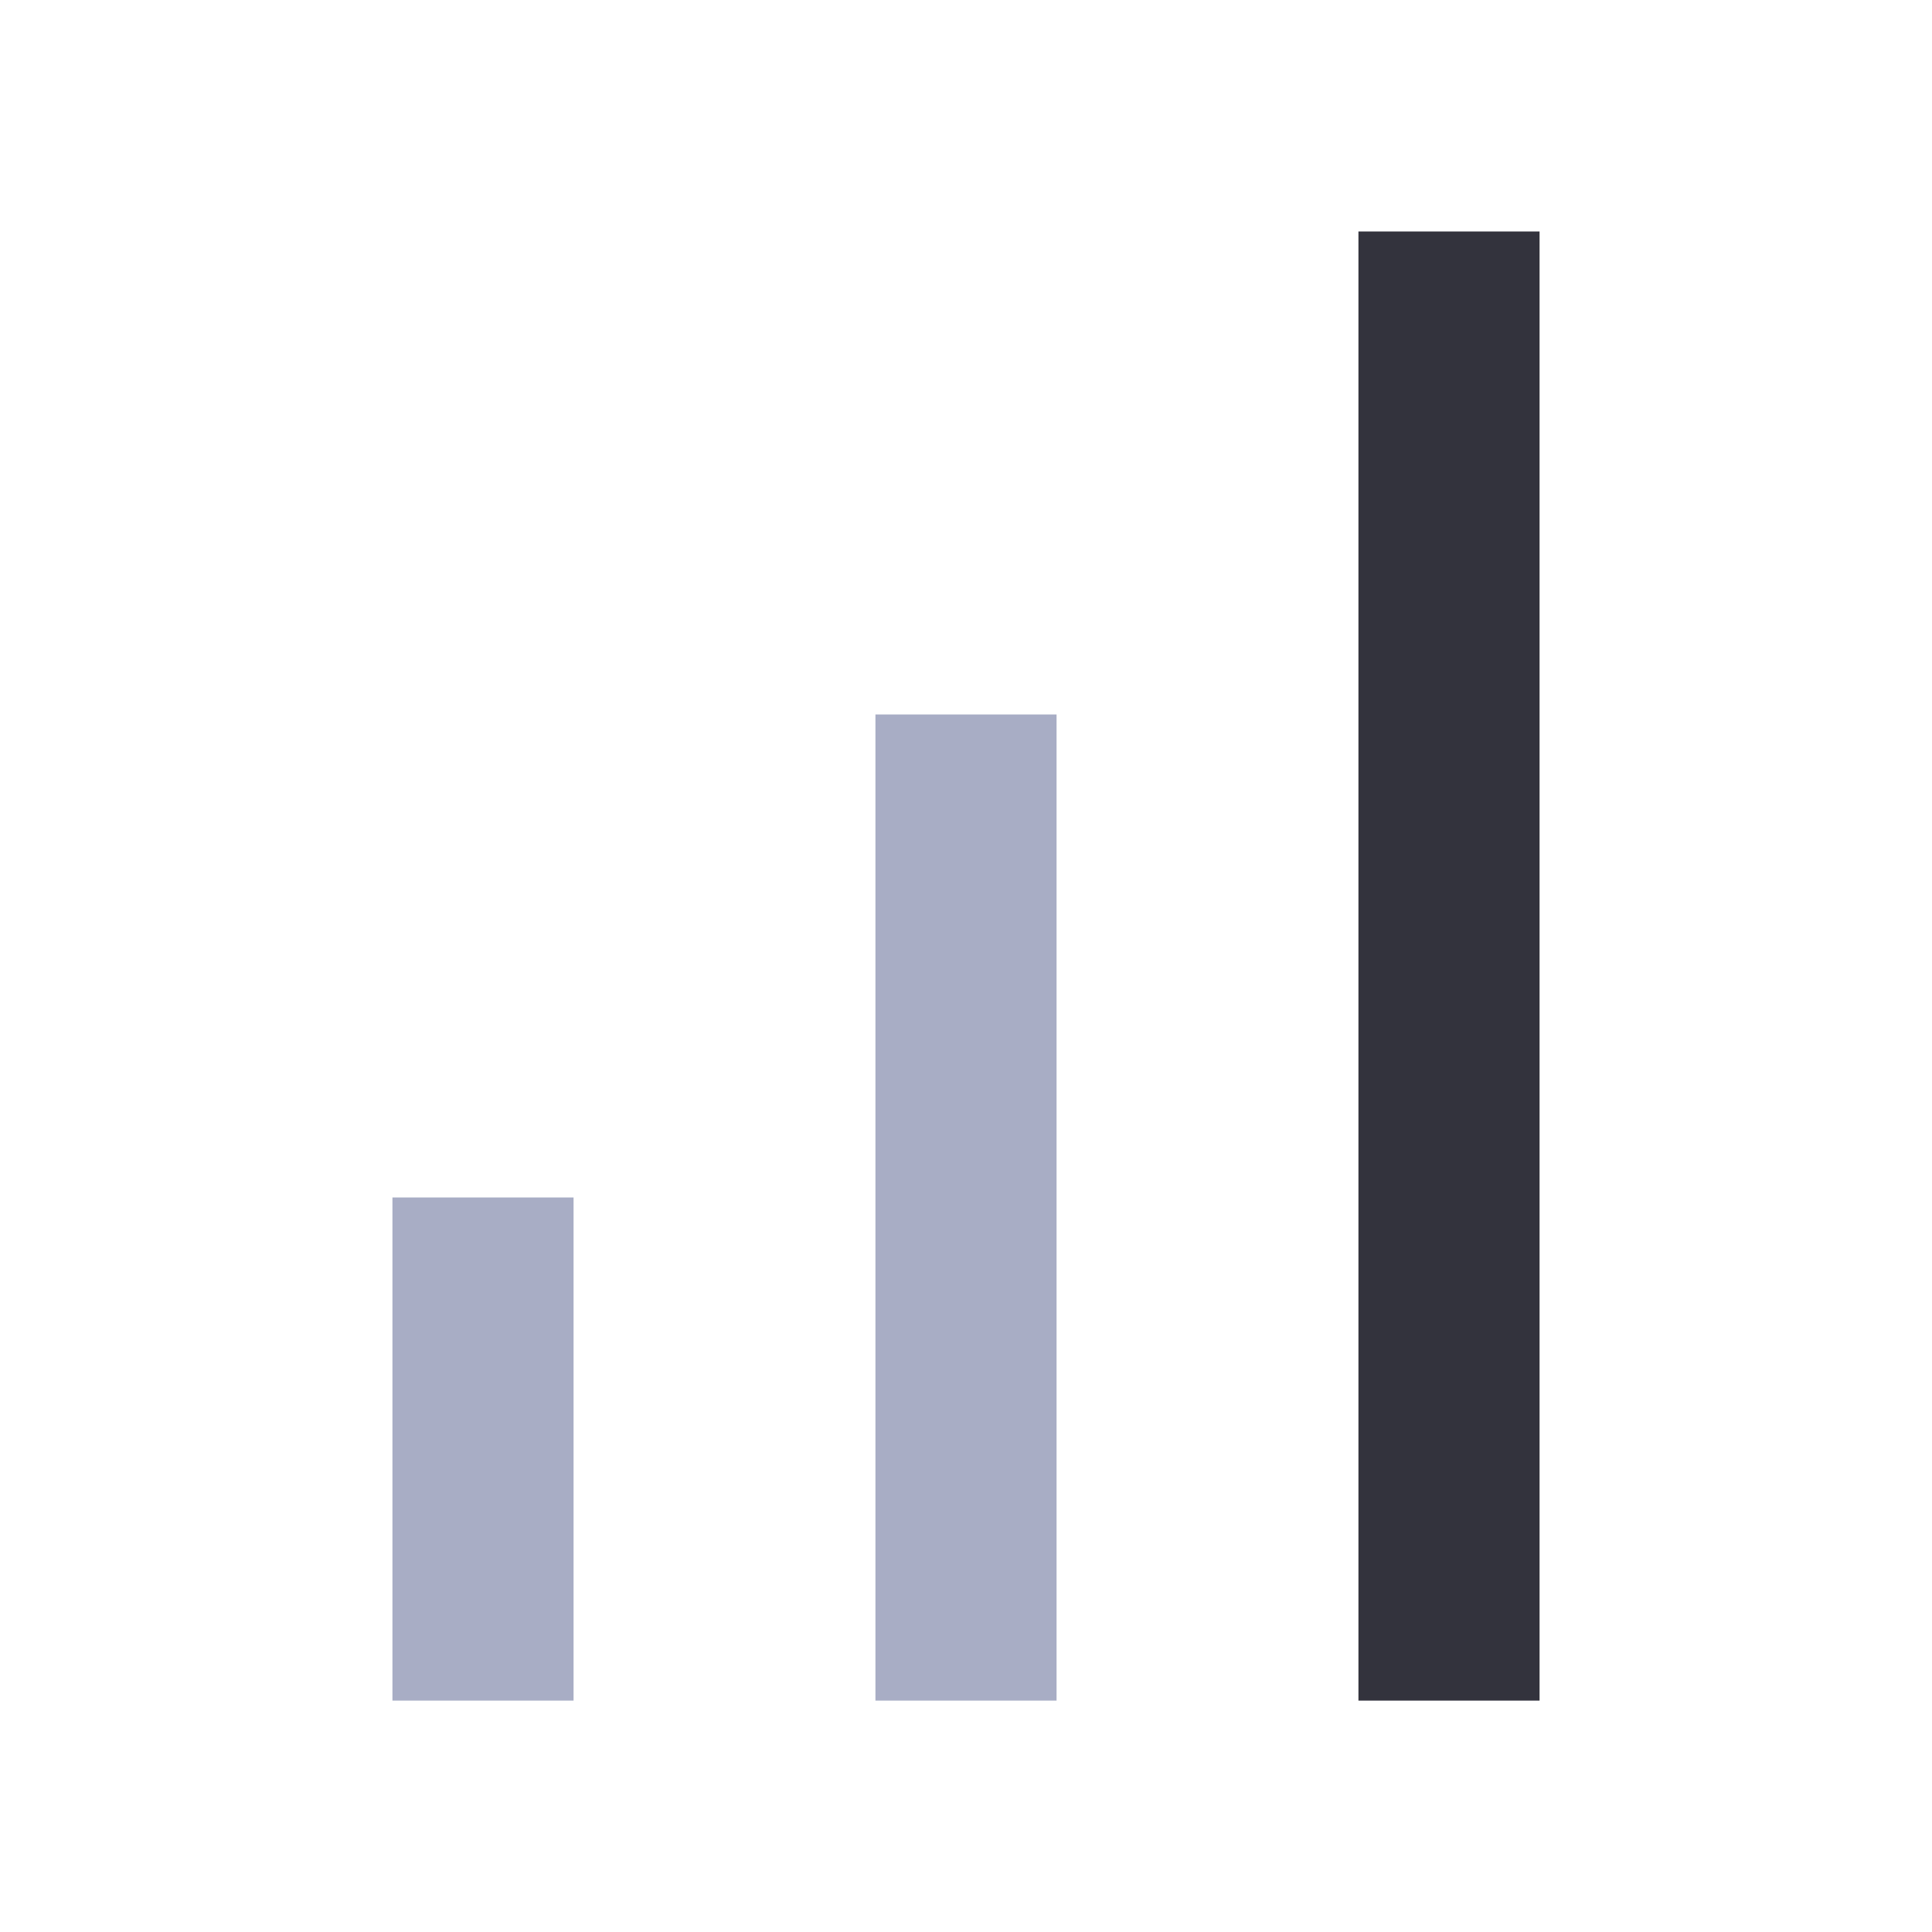
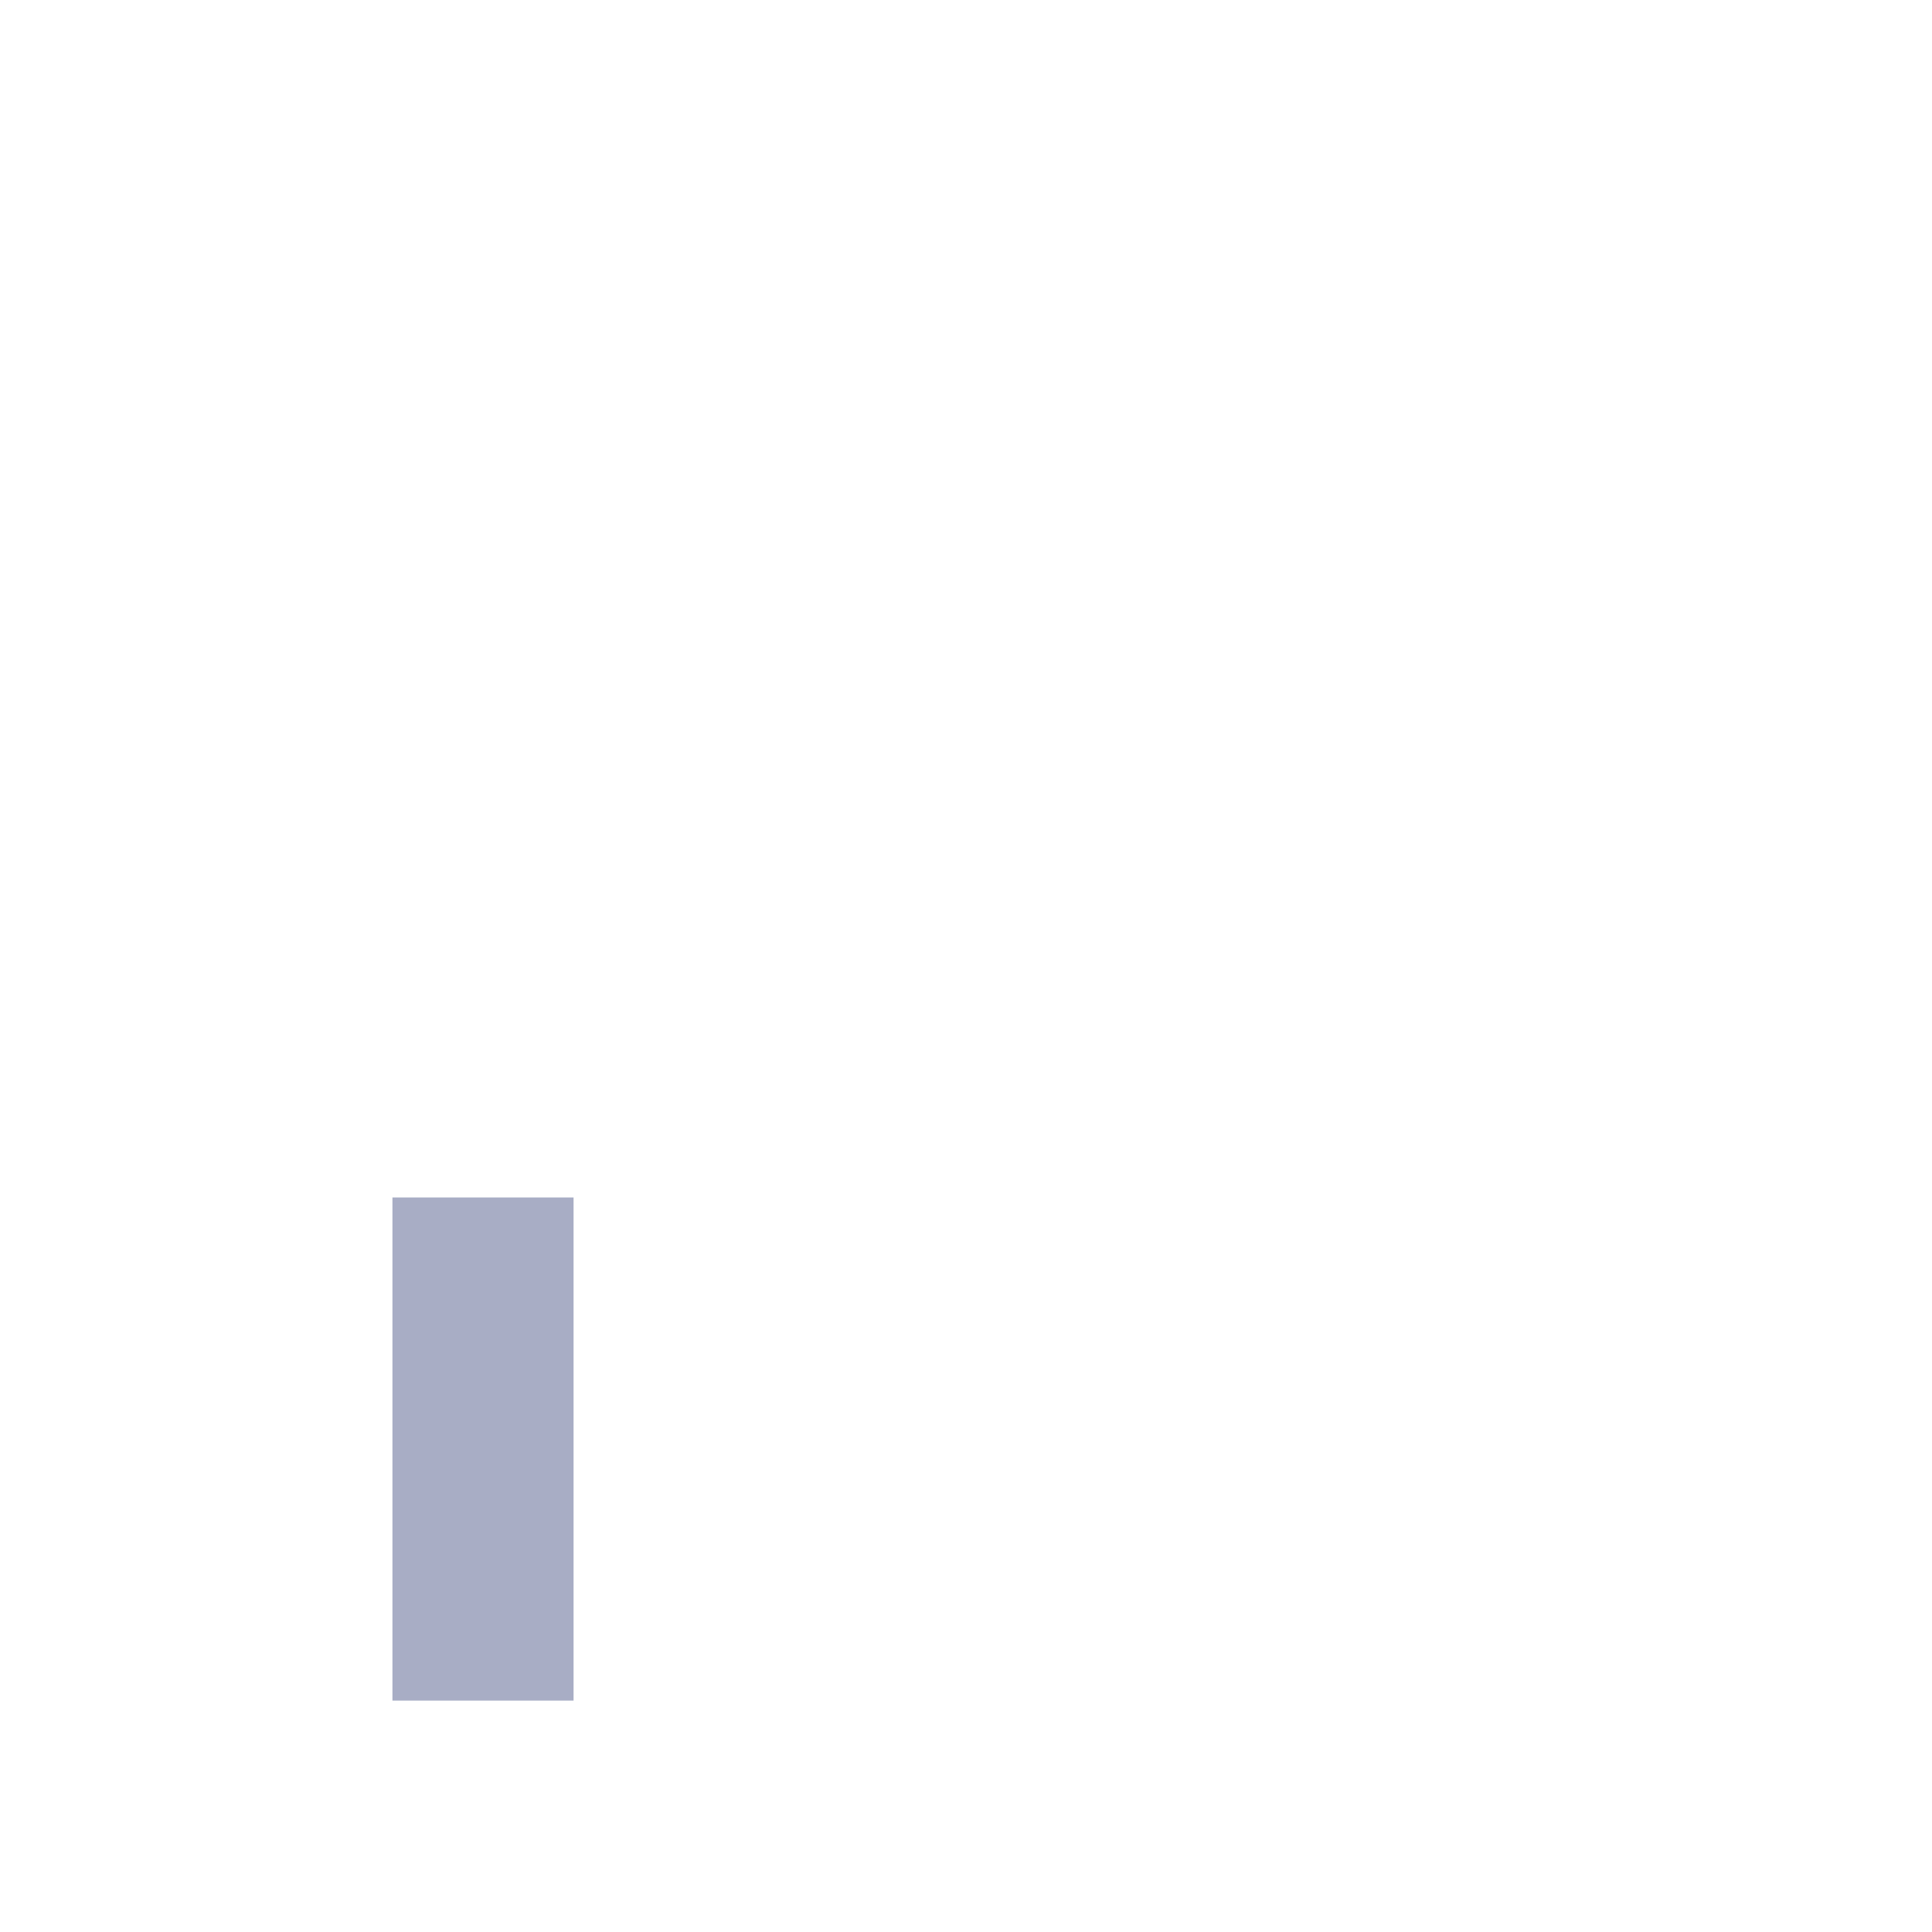
<svg xmlns="http://www.w3.org/2000/svg" width="64" height="64" viewBox="0 0 64 64" fill="none">
-   <path d="M32 53.335V26.668" stroke="#A8ADC5" stroke-width="6" stroke-linecap="square" />
-   <path d="M48 53.335V10.668" stroke="#33333D" stroke-width="6" stroke-linecap="square" />
  <path d="M16 53.335V42.668" stroke="#A8ADC5" stroke-width="6" stroke-linecap="square" />
</svg>